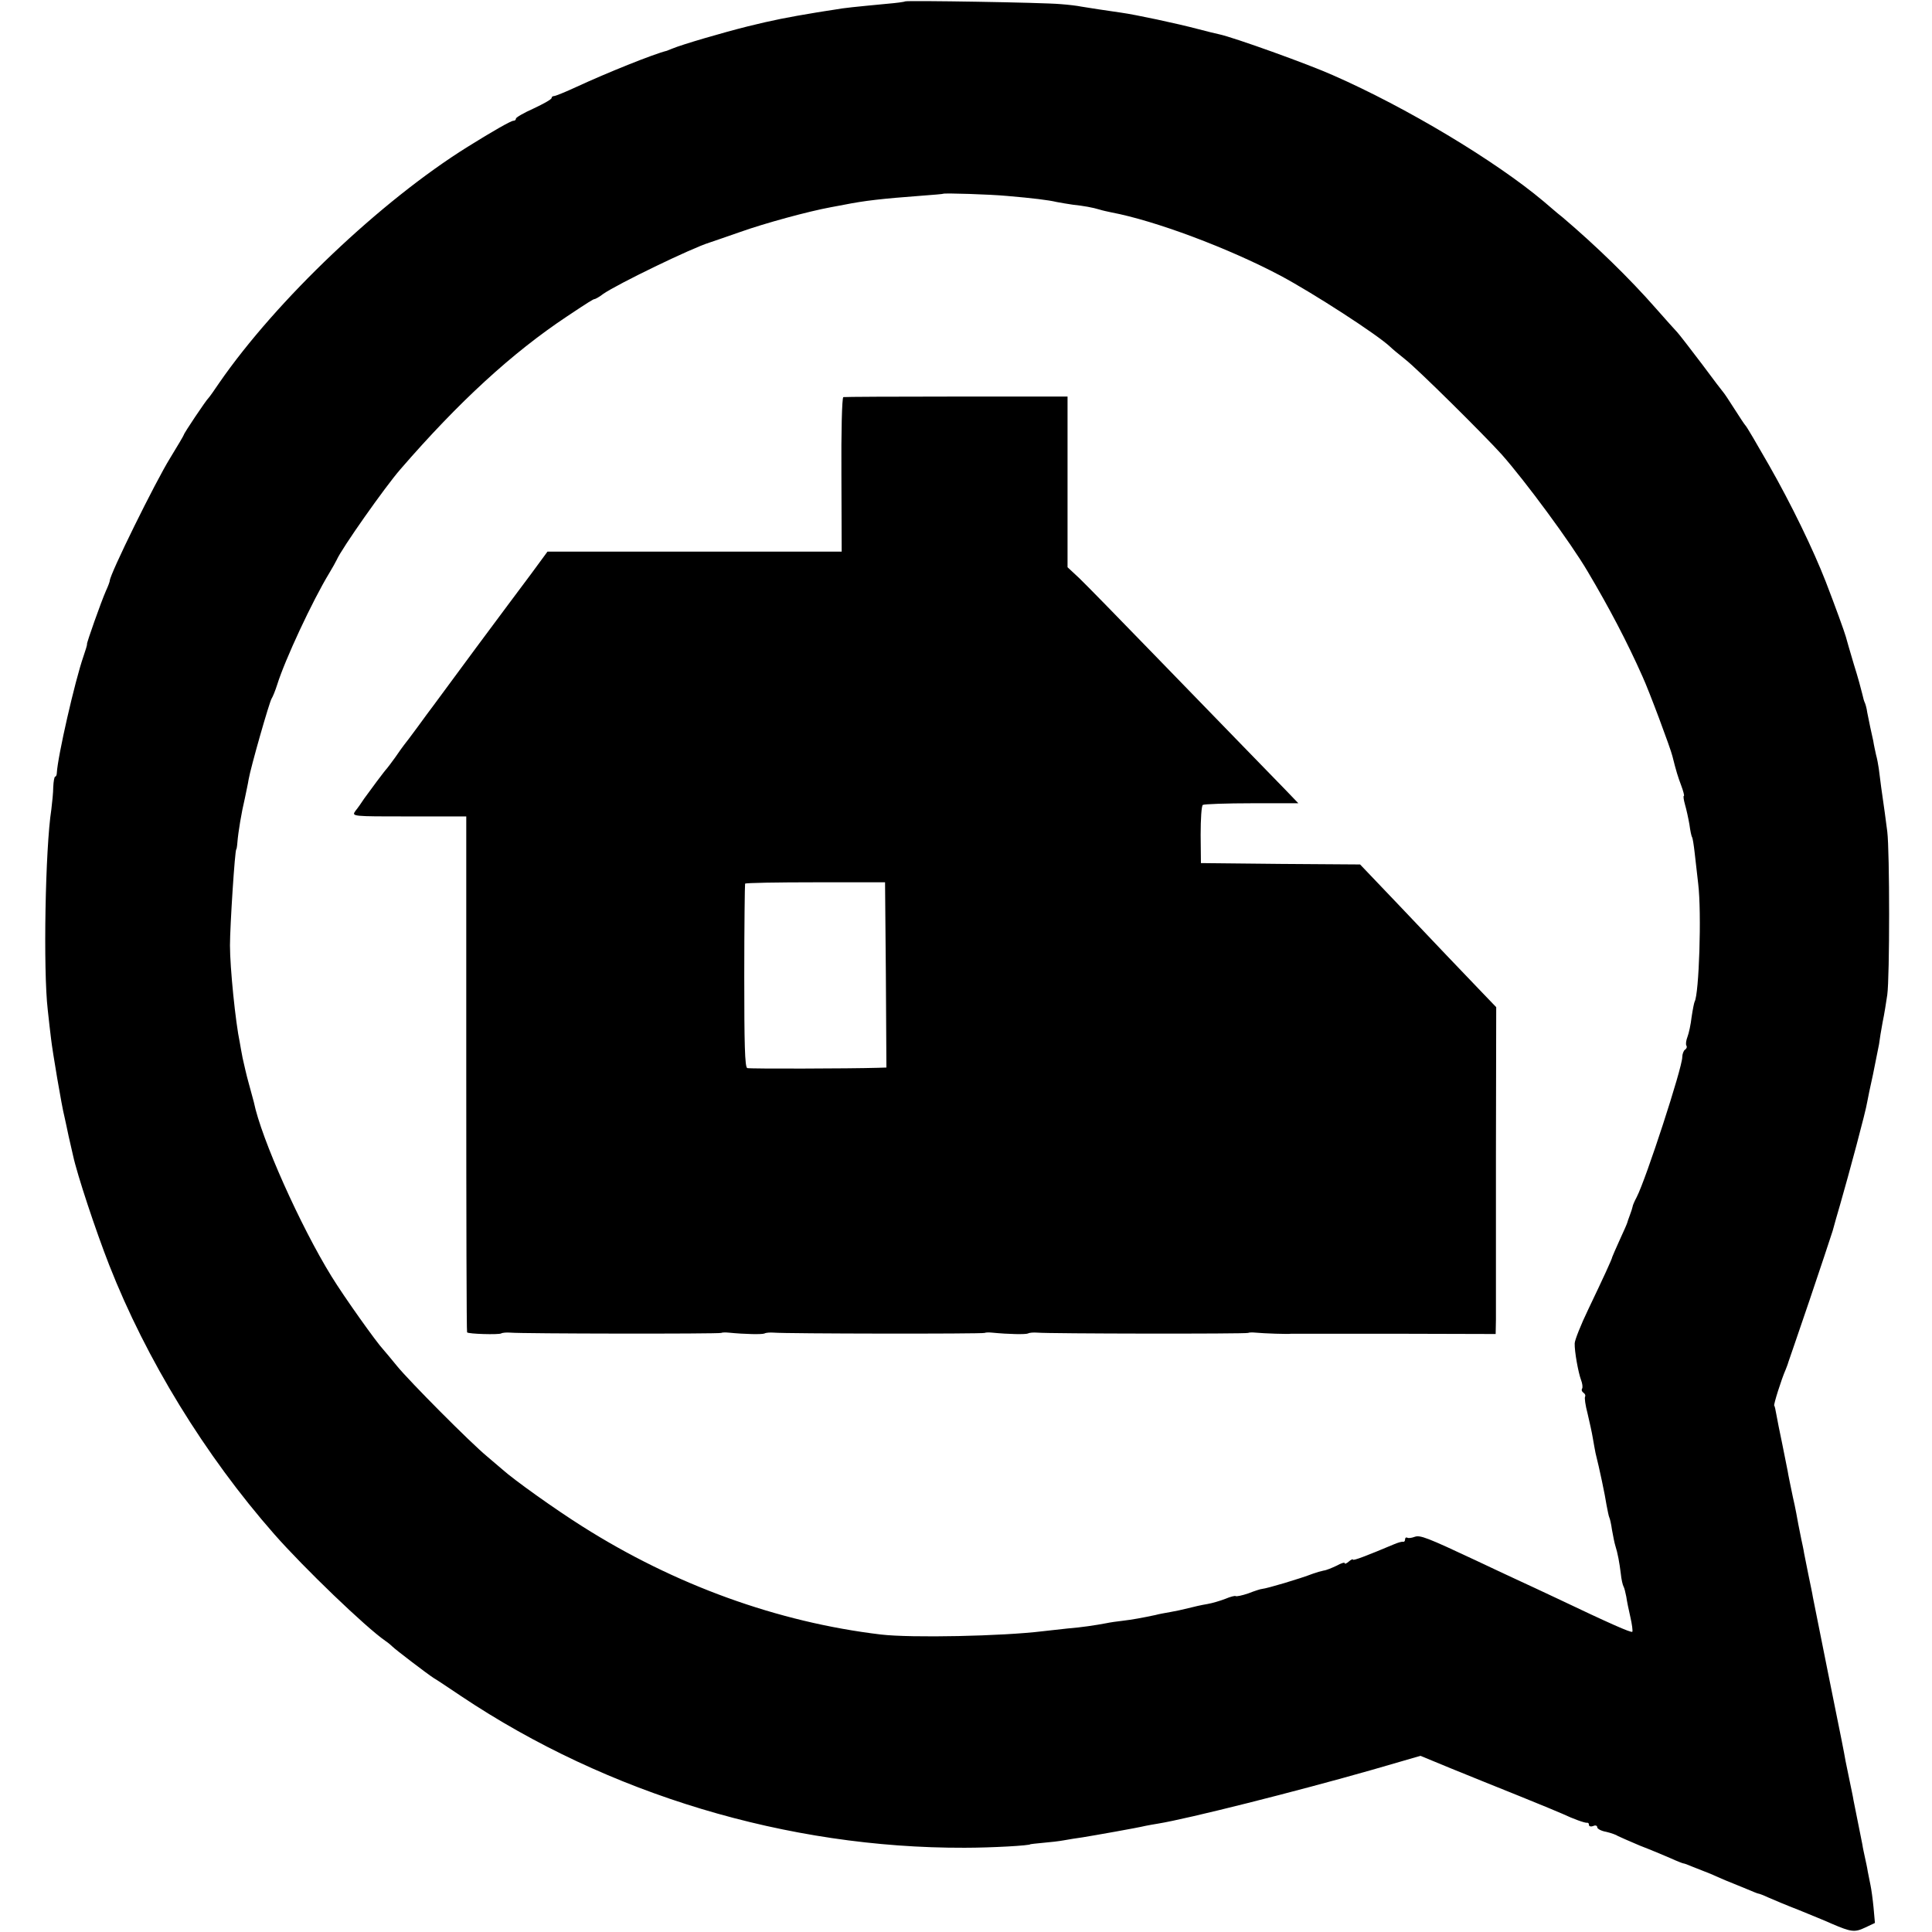
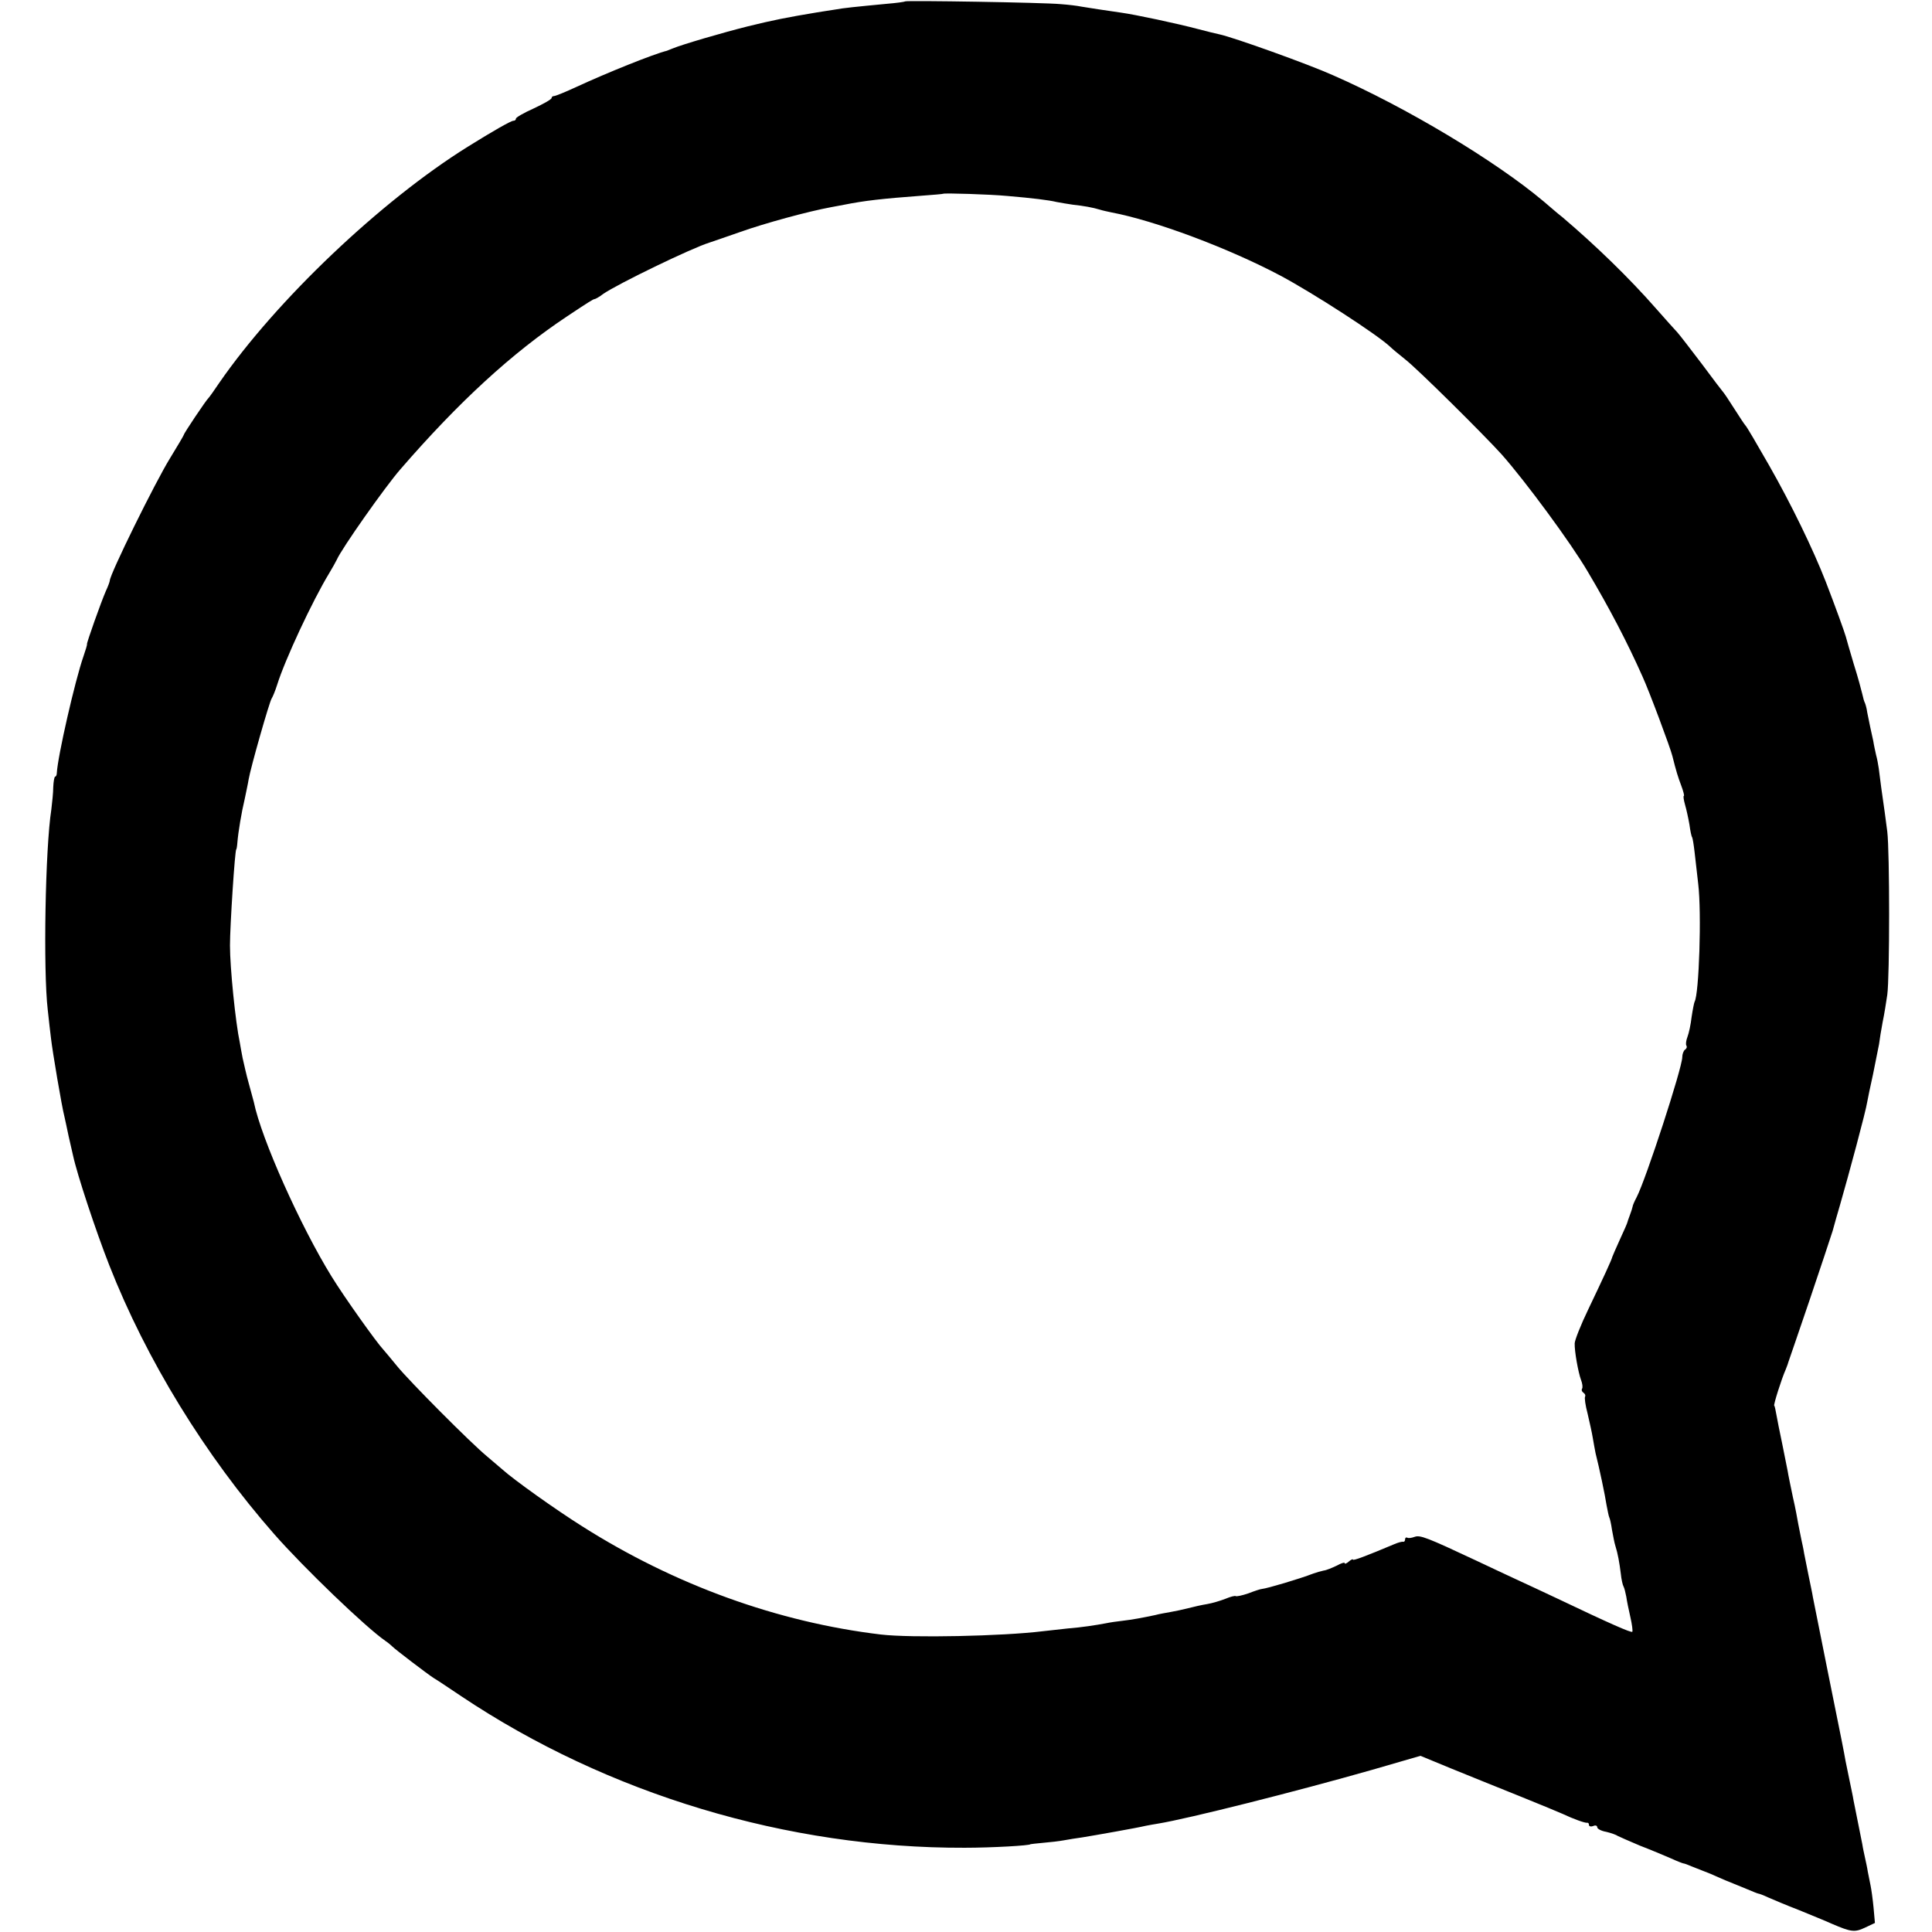
<svg xmlns="http://www.w3.org/2000/svg" version="1.0" width="704pt" height="704pt" viewBox="0 0 704 704" preserveAspectRatio="xMidYMid meet">
  <g transform="translate(0,704) scale(0.1,-0.1)" fill="#000000" stroke="none">
    <path d="M3298 7035 c-2 -2 -32 -6 -68 -9 -115 -11 -156 -15 -188 -21 -18 -3 -47 -7 -64 -10 -109 -18 -164 -29 -253 -51 -92 -23 -239 -66 -275 -81 -8 -3 -17 -7 -20 -8 -49 -12 -220 -81 -328 -131 -41 -19 -78 -34 -83 -34 -5 0 -9 -3 -9 -7 0 -5 -29 -21 -65 -38 -36 -16 -65 -33 -65 -37 0 -5 -4 -8 -9 -8 -9 0 -74 -37 -167 -95 -316 -197 -697 -559 -905 -860 -18 -27 -36 -52 -39 -55 -9 -8 -90 -129 -90 -134 0 -2 -23 -41 -50 -85 -54 -87 -220 -424 -220 -447 0 -3 -6 -20 -14 -37 -18 -41 -71 -191 -69 -194 1 -2 -5 -22 -13 -45 -31 -89 -94 -365 -97 -425 0 -7 -3 -13 -6 -13 -3 0 -6 -17 -7 -38 0 -20 -4 -57 -7 -82 -22 -140 -30 -585 -13 -730 4 -36 9 -83 12 -105 5 -45 39 -247 49 -285 3 -14 10 -45 15 -70 6 -25 13 -56 16 -70 15 -70 83 -275 132 -400 135 -344 349 -693 601 -980 109 -124 334 -340 405 -389 12 -8 23 -18 26 -21 7 -8 130 -102 151 -115 9 -5 54 -35 100 -66 534 -357 1189 -554 1834 -552 98 0 240 8 240 13 0 0 21 3 46 5 25 2 59 6 75 9 16 3 47 8 69 11 43 7 197 34 230 42 11 2 31 6 45 8 110 18 503 117 780 196 l176 51 109 -45 c61 -25 173 -70 250 -101 77 -31 149 -61 160 -66 38 -18 80 -33 88 -32 4 1 7 -2 7 -8 0 -5 7 -7 15 -4 8 4 15 2 15 -4 0 -6 15 -14 33 -17 17 -4 37 -11 42 -15 6 -3 42 -19 80 -35 39 -15 89 -36 112 -46 24 -11 45 -19 47 -19 3 0 17 -5 33 -12 15 -6 30 -12 33 -13 3 -1 17 -7 33 -13 15 -7 39 -17 55 -24 15 -6 29 -12 32 -13 3 -1 22 -9 44 -18 21 -9 41 -17 43 -17 3 0 19 -6 36 -14 18 -8 68 -29 112 -46 44 -18 98 -40 120 -50 70 -30 83 -32 121 -14 l36 17 -5 56 c-3 31 -8 67 -11 81 -3 14 -7 36 -10 50 -2 14 -7 36 -10 50 -3 14 -8 36 -10 50 -3 14 -10 50 -16 80 -6 30 -13 66 -16 80 -2 14 -9 45 -14 70 -5 25 -12 57 -15 73 -7 40 -11 60 -65 327 -27 135 -51 256 -54 270 -2 14 -10 50 -16 80 -6 30 -13 66 -16 80 -2 14 -7 36 -10 50 -3 14 -8 39 -11 55 -3 17 -11 62 -20 100 -8 39 -17 81 -19 95 -3 14 -12 59 -20 100 -9 41 -18 89 -21 105 -3 17 -6 32 -8 33 -3 3 26 96 42 132 3 8 8 20 9 25 2 6 37 107 77 225 40 118 78 233 85 255 6 22 18 65 27 95 32 111 94 341 99 375 2 11 11 56 21 100 9 44 19 94 22 110 2 17 8 53 13 80 6 28 13 73 17 100 9 64 9 522 0 595 -7 55 -10 76 -22 160 -3 25 -7 56 -9 70 -2 14 -6 36 -10 50 -3 14 -8 36 -10 50 -3 14 -8 36 -11 50 -3 14 -8 38 -11 54 -2 16 -7 32 -9 36 -2 3 -6 17 -9 31 -3 13 -16 62 -31 109 -14 47 -27 92 -29 100 -5 18 -39 112 -73 200 -46 118 -126 283 -207 425 -44 77 -82 142 -86 145 -3 3 -21 30 -40 60 -19 30 -37 57 -40 60 -3 3 -38 49 -78 103 -41 54 -81 106 -90 116 -9 10 -44 48 -77 86 -98 112 -221 231 -341 333 -22 17 -52 44 -69 58 -176 148 -501 343 -768 460 -89 40 -362 138 -414 149 -10 2 -43 10 -73 18 -83 22 -234 54 -285 61 -49 7 -122 18 -145 22 -14 3 -47 7 -75 9 -62 6 -562 14 -567 10z m372 -709 c93 -8 151 -15 180 -22 14 -3 41 -7 60 -10 38 -4 72 -10 98 -18 9 -3 28 -7 42 -10 159 -30 426 -130 615 -230 120 -64 355 -216 401 -260 6 -6 31 -27 55 -46 46 -36 286 -274 351 -346 86 -97 252 -322 313 -426 79 -133 144 -257 200 -383 24 -52 102 -261 109 -290 14 -56 20 -75 32 -107 8 -21 12 -38 10 -38 -3 0 -1 -14 4 -32 5 -17 12 -49 16 -72 3 -22 7 -43 10 -47 2 -4 6 -28 9 -55 3 -27 9 -78 13 -114 13 -107 3 -403 -13 -430 -2 -4 -7 -29 -11 -56 -3 -27 -10 -59 -15 -72 -5 -13 -7 -27 -4 -32 3 -5 1 -11 -5 -15 -5 -3 -10 -16 -10 -27 0 -39 -132 -444 -166 -510 -8 -15 -15 -31 -15 -35 -1 -5 -5 -18 -10 -31 -5 -13 -9 -25 -9 -26 0 -2 -12 -30 -27 -62 -15 -33 -27 -61 -28 -64 -1 -8 -33 -77 -87 -190 -28 -58 -50 -114 -50 -125 -1 -29 13 -106 23 -133 5 -13 7 -27 4 -32 -3 -5 -1 -11 5 -15 6 -4 8 -10 6 -14 -3 -4 1 -32 9 -62 7 -30 16 -70 19 -89 3 -19 8 -44 10 -55 14 -55 35 -155 40 -189 4 -21 8 -41 10 -45 2 -3 7 -24 10 -46 4 -22 9 -48 12 -57 9 -28 15 -62 20 -102 2 -21 7 -42 10 -47 3 -5 7 -22 10 -37 2 -15 9 -49 15 -75 6 -26 9 -50 7 -53 -5 -4 -82 30 -273 121 -49 23 -117 55 -150 70 -33 15 -98 46 -145 68 -181 85 -205 94 -225 87 -11 -4 -23 -6 -27 -3 -5 2 -8 -1 -8 -6 0 -6 -3 -10 -7 -9 -5 1 -19 -3 -33 -9 -102 -43 -150 -61 -150 -56 0 3 -7 0 -15 -7 -8 -7 -15 -10 -15 -6 0 4 -13 0 -29 -9 -17 -8 -38 -17 -48 -18 -10 -2 -27 -7 -38 -11 -49 -19 -167 -54 -187 -56 -4 0 -26 -7 -49 -16 -23 -8 -44 -12 -46 -10 -3 2 -19 -2 -38 -10 -18 -7 -48 -16 -66 -19 -19 -3 -50 -10 -69 -15 -19 -5 -48 -11 -65 -14 -16 -3 -41 -7 -55 -11 -47 -10 -85 -17 -120 -21 -19 -2 -46 -6 -60 -9 -37 -7 -89 -15 -140 -19 -25 -3 -65 -7 -90 -10 -146 -18 -480 -25 -590 -12 -377 45 -752 181 -1088 394 -97 61 -250 170 -292 208 -8 7 -33 28 -54 46 -62 51 -287 278 -329 330 -21 26 -44 53 -50 60 -24 25 -143 192 -189 267 -113 183 -256 502 -283 635 -3 10 -11 42 -19 70 -8 28 -17 69 -22 91 -4 22 -9 47 -10 55 -16 75 -36 274 -36 355 0 70 18 350 23 350 1 0 3 11 4 25 3 38 15 110 27 160 5 25 12 56 14 70 7 42 76 284 84 295 4 6 13 28 20 50 28 90 128 305 190 407 11 18 23 40 27 48 17 40 177 267 232 330 213 246 407 424 607 557 81 54 96 63 100 63 3 0 18 8 32 19 52 36 322 167 387 187 6 2 56 19 113 39 90 32 248 75 330 90 15 3 37 7 48 9 75 15 138 22 284 33 41 3 76 6 77 7 4 3 170 -2 233 -8z" />
-     <path d="M3073 5593 c-5 -2 -8 -129 -7 -283 l1 -280 -536 0 -536 0 -61 -83 c-34 -45 -123 -165 -199 -267 -75 -102 -145 -196 -155 -210 -11 -14 -37 -50 -59 -80 -22 -30 -44 -59 -49 -65 -4 -5 -19 -26 -32 -45 -14 -19 -27 -37 -30 -40 -8 -8 -63 -82 -83 -110 -9 -14 -23 -34 -32 -45 -14 -20 -13 -20 195 -20 l209 0 0 -939 c0 -516 1 -940 3 -941 5 -6 114 -9 124 -4 5 3 20 4 34 3 41 -4 760 -5 768 -1 4 2 16 2 27 1 61 -6 122 -7 131 -3 5 3 20 4 34 3 41 -4 760 -5 768 -1 4 2 16 2 27 1 61 -6 122 -7 131 -3 5 3 20 4 34 3 41 -4 760 -5 768 -1 4 2 16 2 27 1 31 -3 119 -6 130 -4 6 0 175 0 378 0 l367 -1 1 53 c0 29 0 297 0 596 l1 542 -49 51 c-92 96 -159 166 -302 317 l-145 152 -290 2 -290 3 -1 103 c0 57 3 106 8 109 5 3 86 6 179 6 l169 0 -49 51 c-64 66 -189 194 -476 490 -127 131 -250 257 -273 279 l-43 40 0 311 0 311 -405 0 c-223 0 -408 -1 -412 -2z m155 -2106 l2 -337 -32 -1 c-102 -3 -465 -4 -475 -1 -9 3 -11 89 -11 335 0 183 2 334 3 337 2 3 117 5 257 5 l253 0 3 -338z" />
  </g>
</svg>